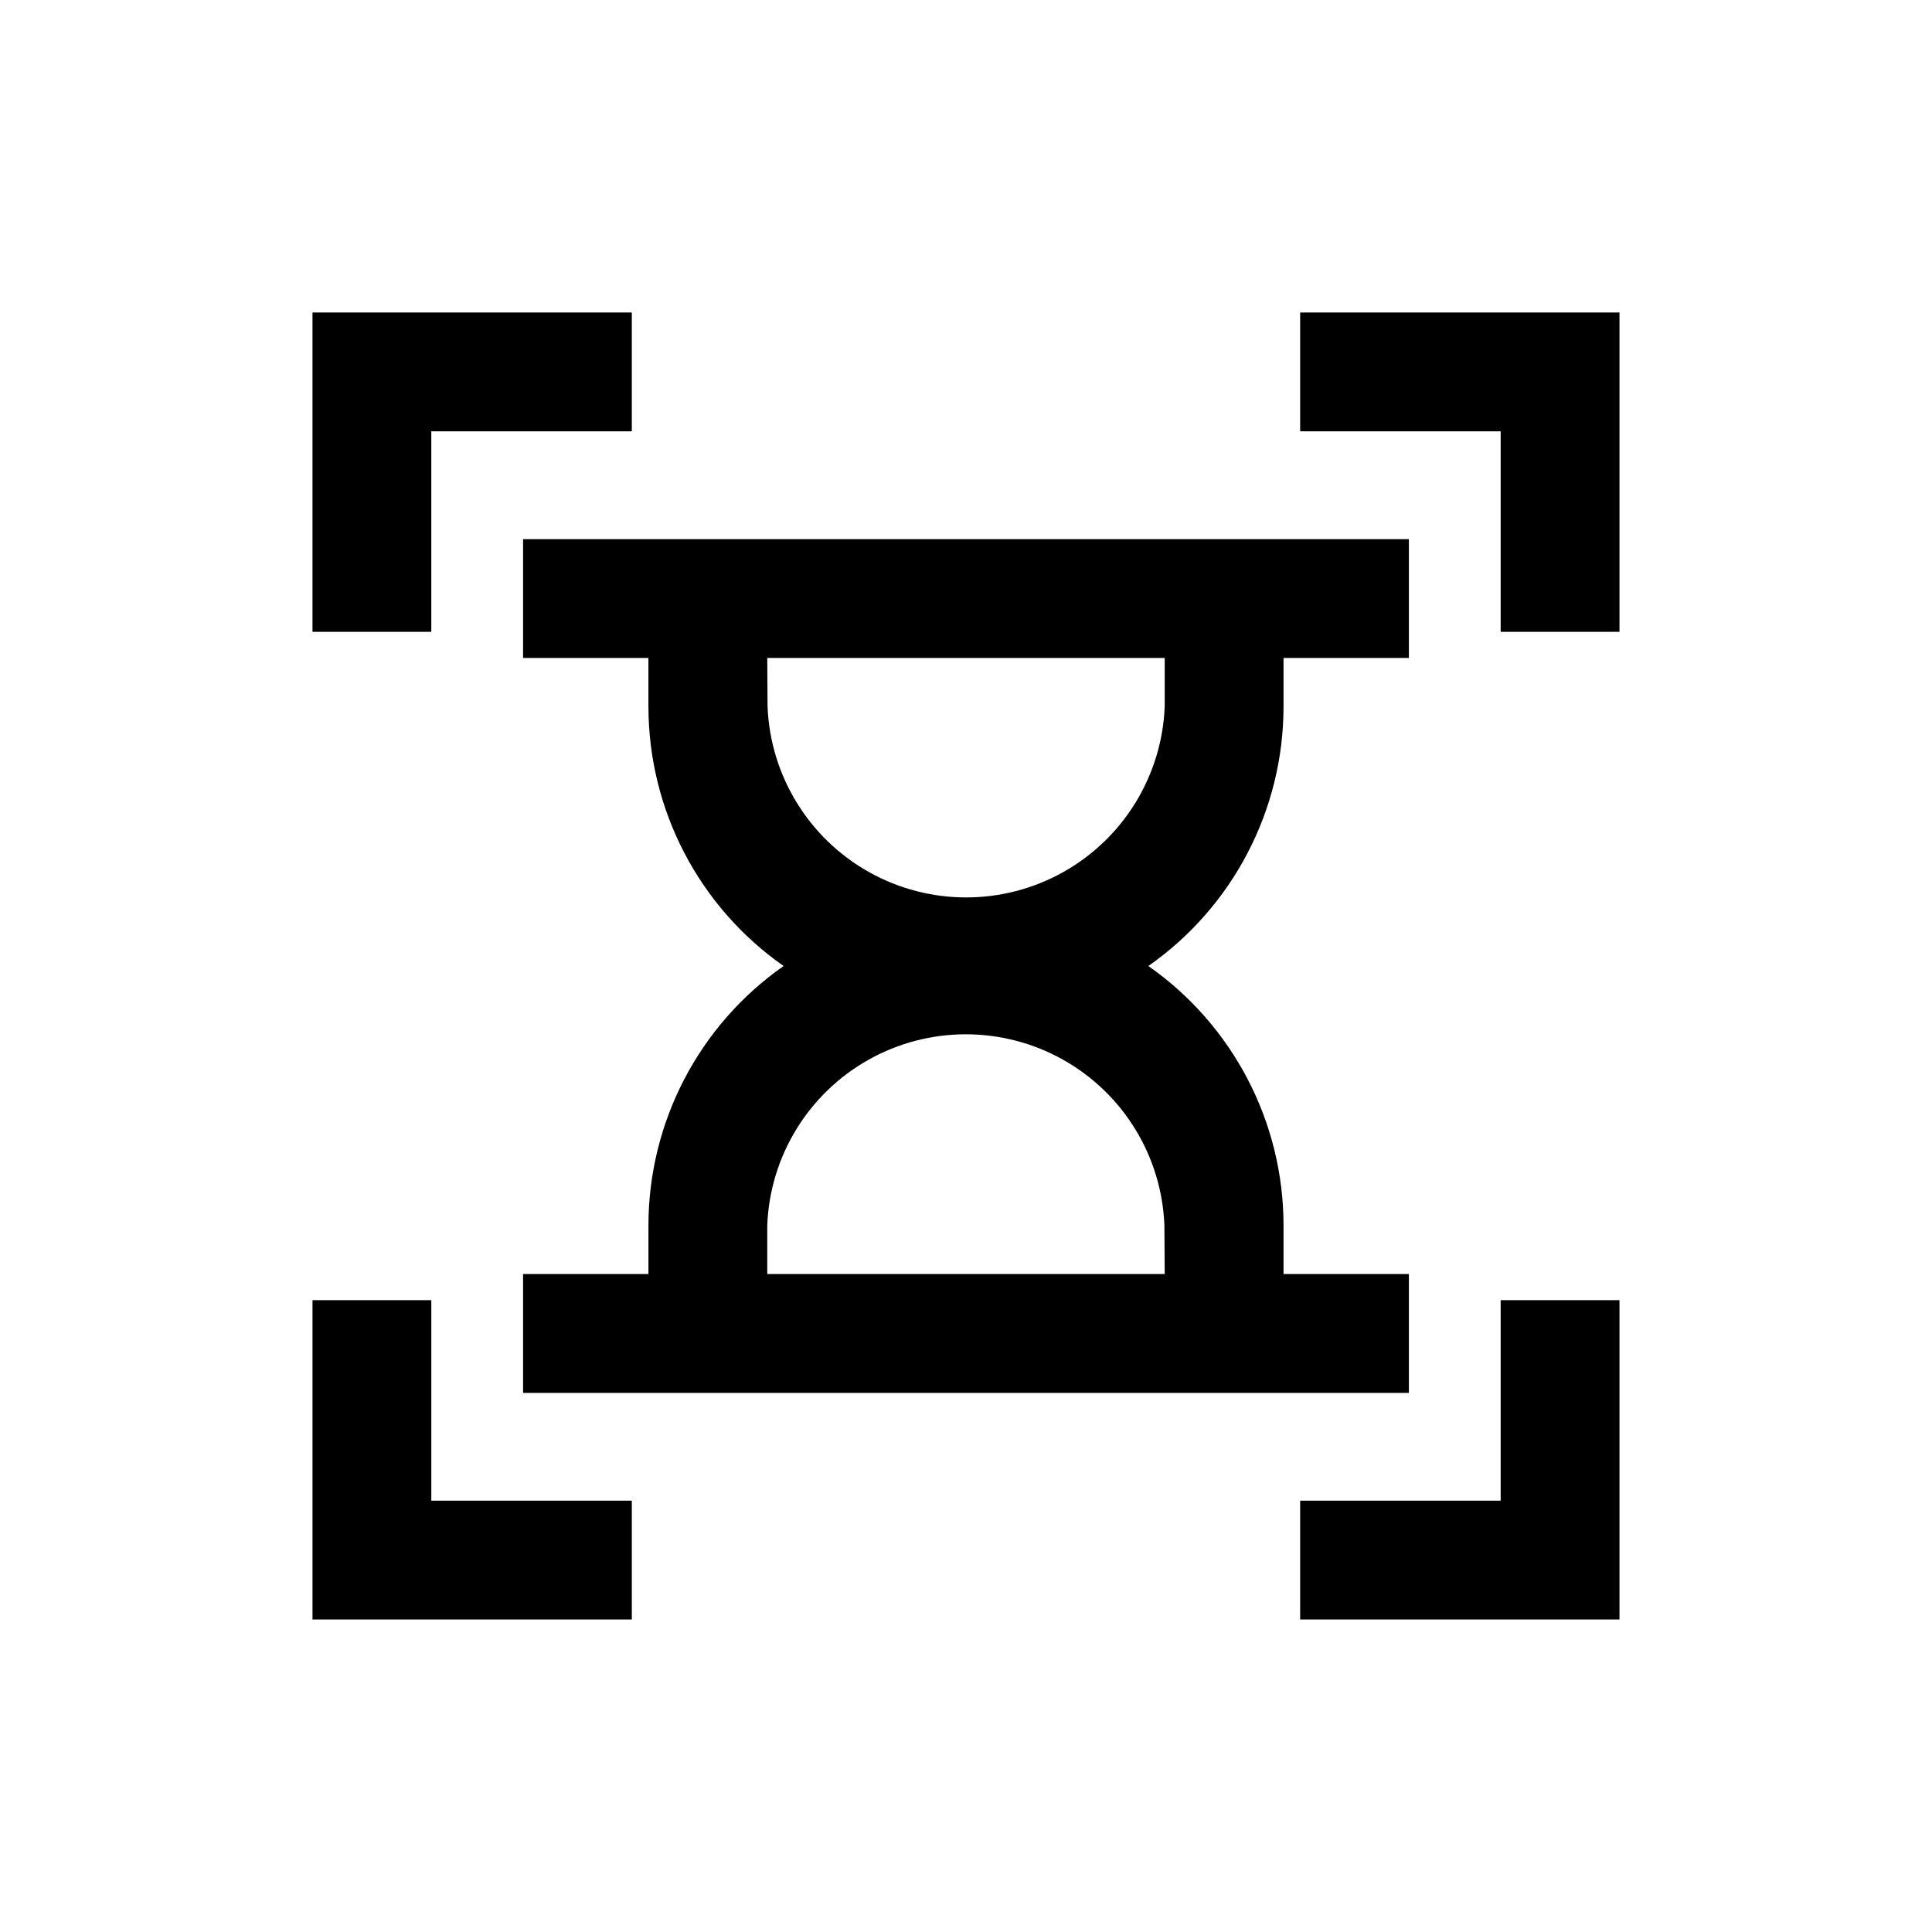
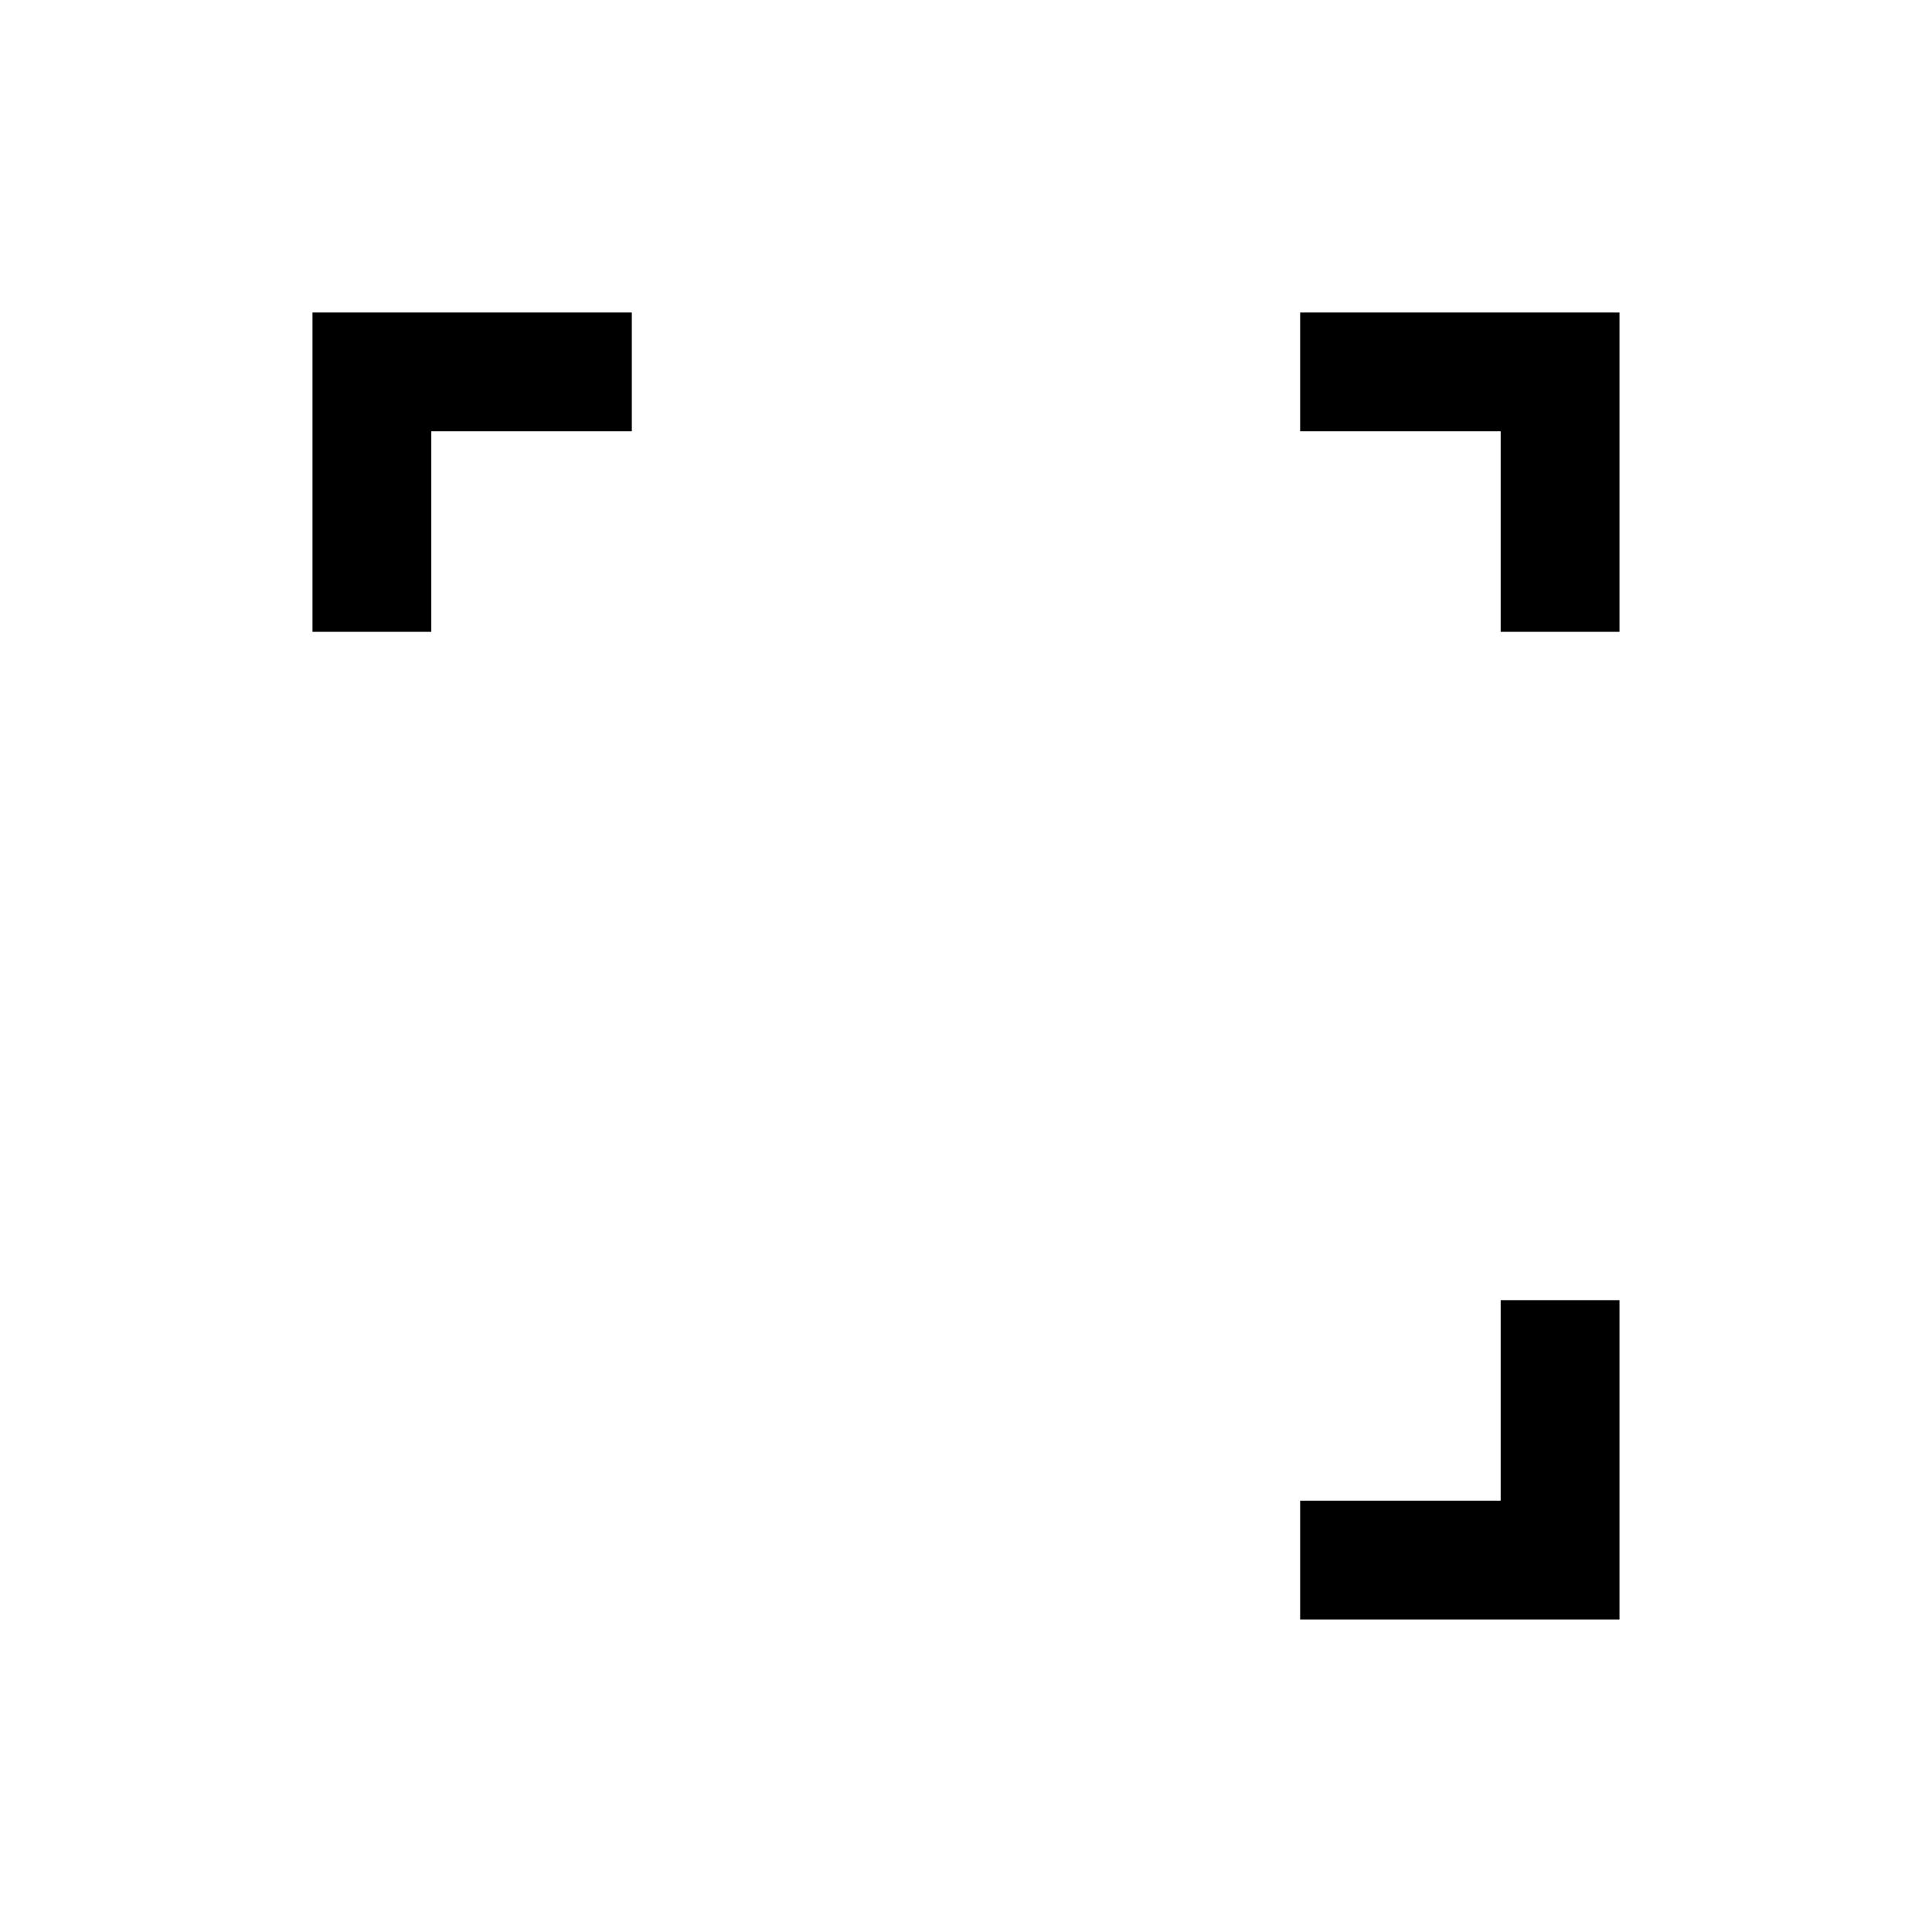
<svg xmlns="http://www.w3.org/2000/svg" fill="#000000" width="800px" height="800px" version="1.1" viewBox="144 144 512 512">
  <g>
    <path d="m573.18 573.18h-84.625v-31.488h53.137v-53.137h31.488z" />
-     <path d="m311.44 573.18h-84.625v-84.625h31.488v53.137h53.137z" />
    <path d="m258.3 311.44h-31.488v-84.625h84.625v31.488h-53.137z" />
    <path d="m573.18 311.44h-31.488v-53.137h-53.137v-31.488h84.625z" />
-     <path d="m484.15 331.28v-12.91h33.219v-31.488h-234.75v31.488h33.219v12.91h0.004c0.027 27.375 13.391 53.02 35.816 68.723-22.426 15.699-35.789 41.344-35.816 68.723v12.91h-33.223v31.488h234.75v-31.488h-33.219v-12.91c-0.027-27.379-13.395-53.023-35.82-68.723 22.426-15.703 35.793-41.348 35.82-68.723zm-136.82-12.91h105.33v12.832-0.004c-0.711 18.32-10.891 34.949-26.883 43.91-15.992 8.961-35.492 8.961-51.484 0-15.992-8.961-26.176-25.59-26.883-43.91zm105.33 163.27h-105.33v-12.91c0.707-18.32 10.891-34.949 26.883-43.91 15.988-8.961 35.492-8.961 51.48 0 15.992 8.961 26.176 25.59 26.883 43.91z" />
  </g>
</svg>